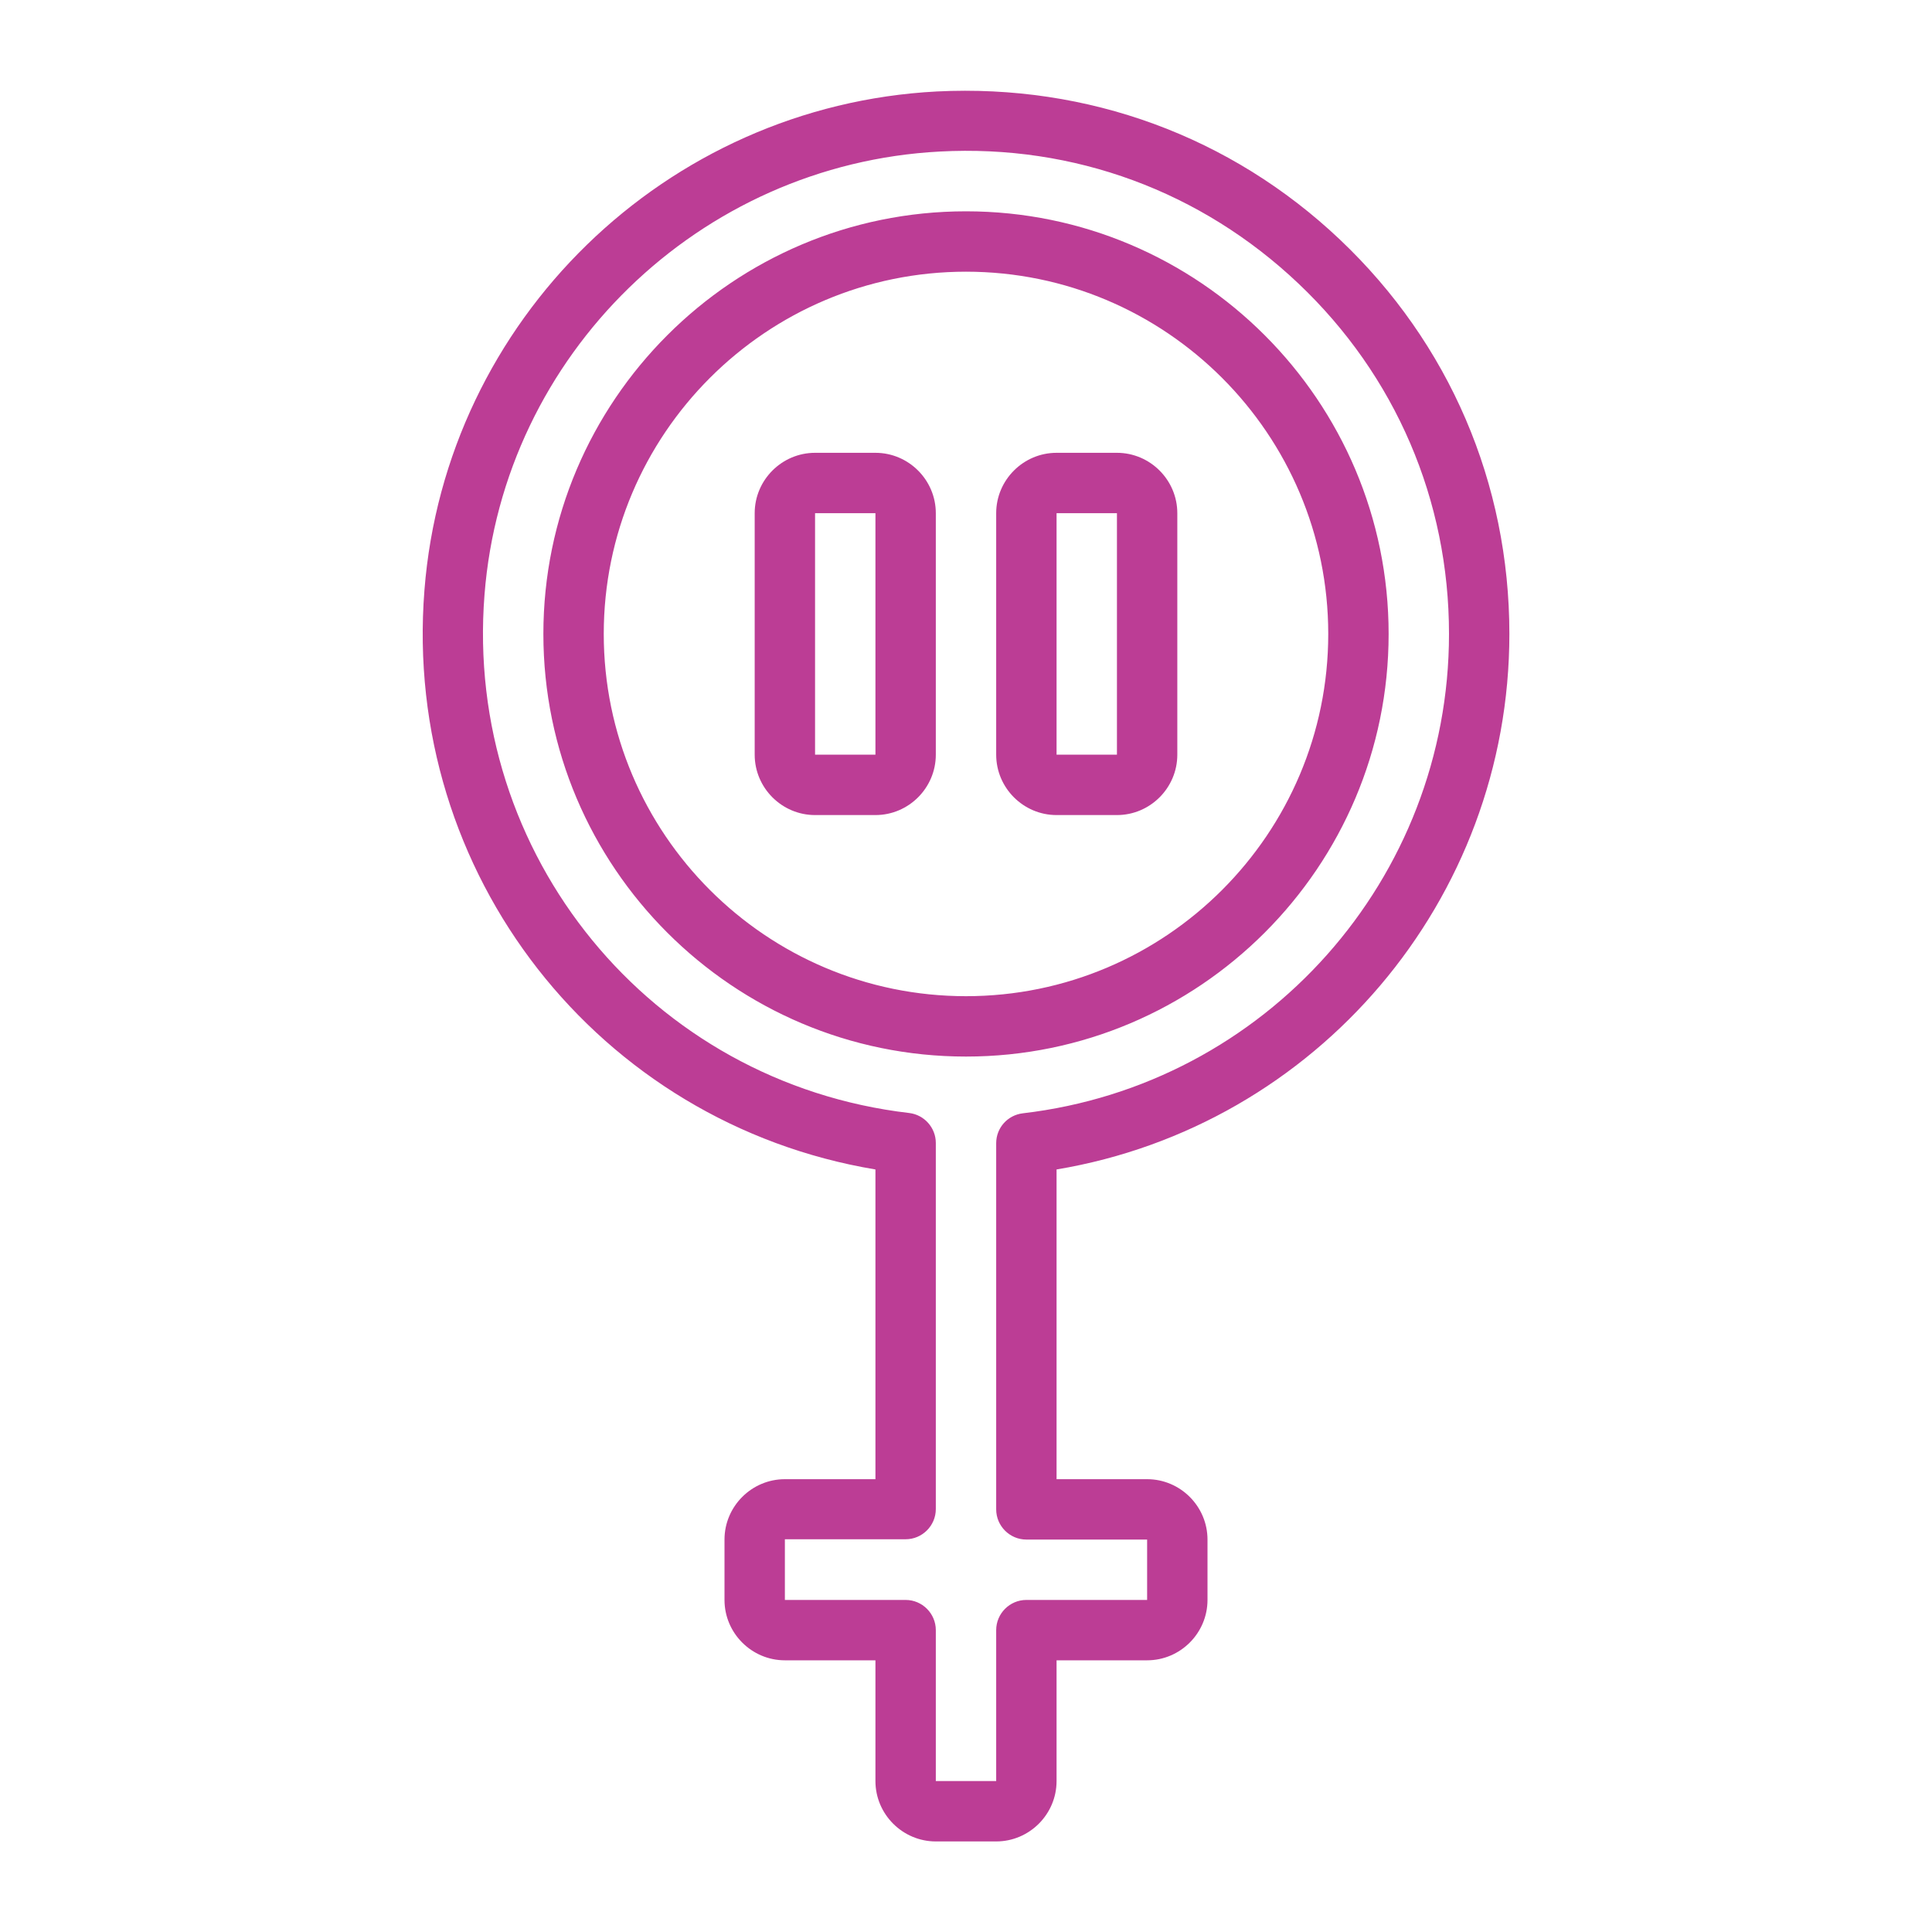
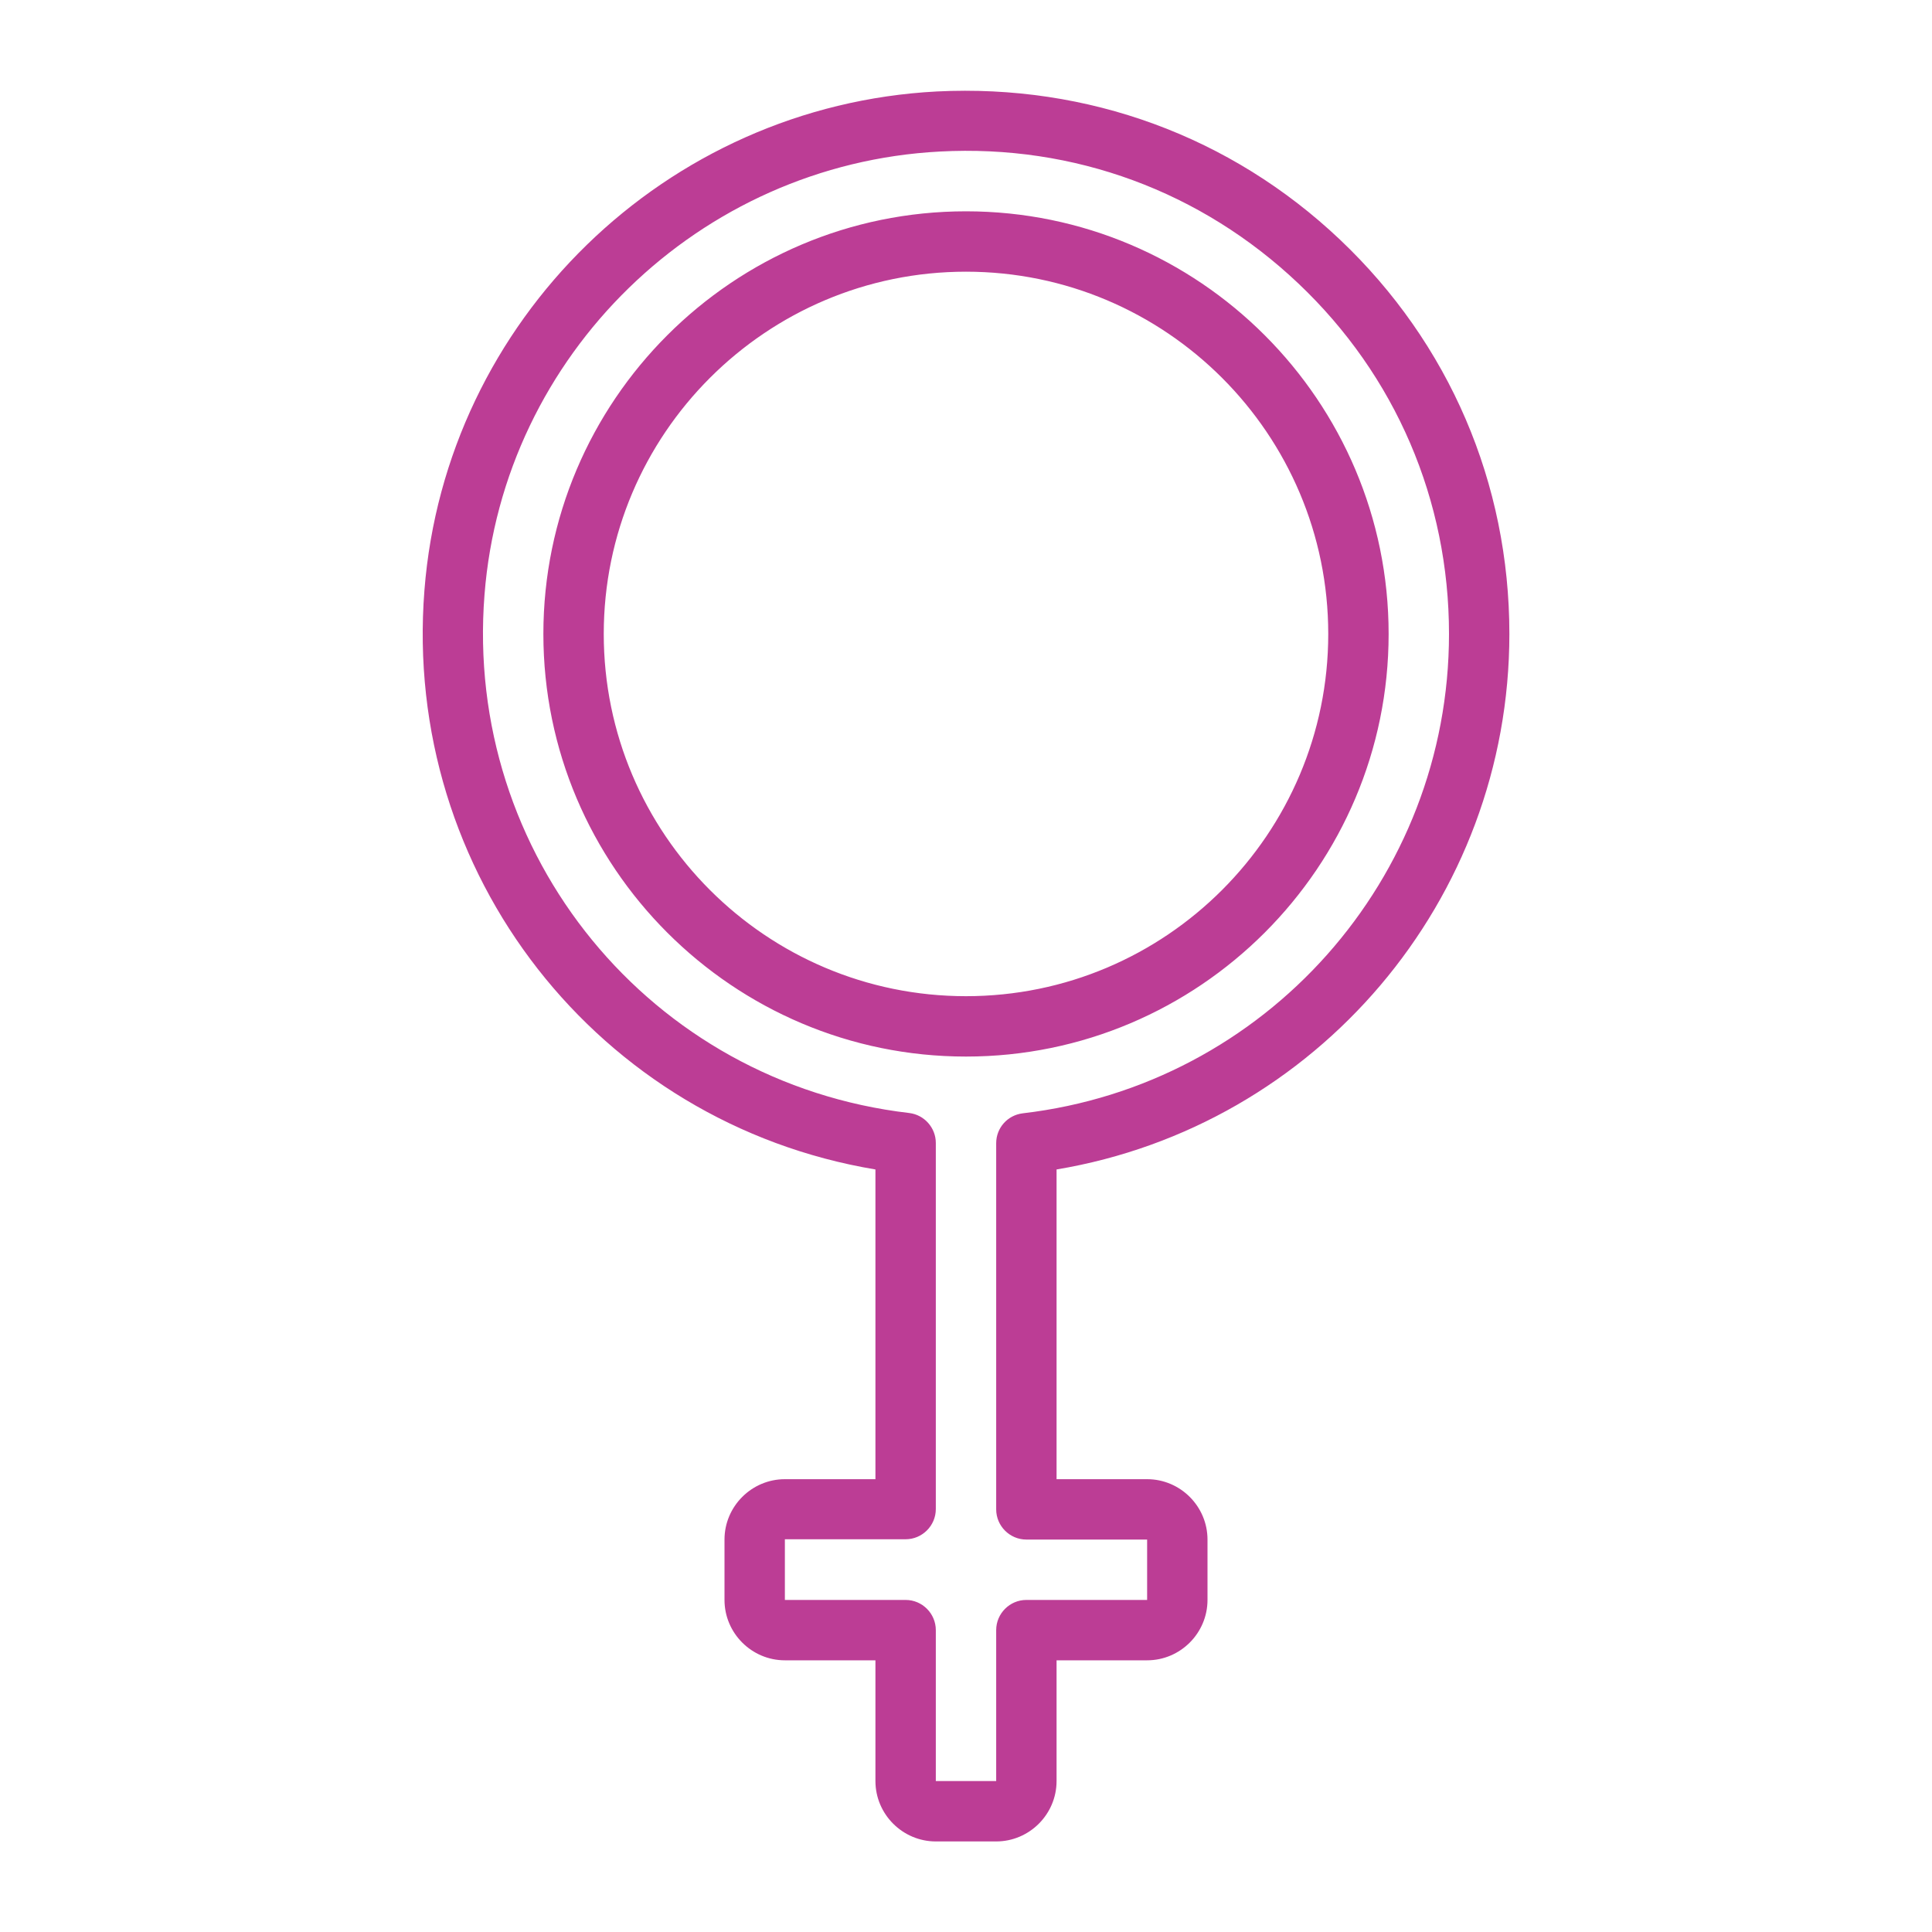
<svg xmlns="http://www.w3.org/2000/svg" version="1.1" width="512" height="512" x="0" y="0" viewBox="0 0 64 64" style="enable-background:new 0 0 512 512" xml:space="preserve" class="">
  <g>
    <path d="M33 61h-2c-1.1 0-2-.9-2-2v-4h-3c-1.1 0-2-.9-2-2v-2c0-1.1.9-2 2-2h3V38.74c-9.17-1.53-15.68-9.79-14.94-19.19.7-8.95 7.99-16.05 16.97-16.52 5-.25 9.74 1.48 13.36 4.91S50 16.01 50 21c0 8.82-6.39 16.3-15 17.74V49h3c1.1 0 2 .9 2 2v2c0 1.1-.9 2-2 2h-3v4c0 1.1-.9 2-2 2zm-7-10v2h4c.55 0 1 .45 1 1v5h2v-5c0-.55.45-1 1-1h4v-2h-4c-.55 0-1-.45-1-1V37.87c0-.51.38-.93.88-.99C41.93 35.94 48 29.11 48 21c0-4.43-1.77-8.56-4.99-11.61s-7.43-4.61-11.88-4.37c-7.97.42-14.46 6.73-15.08 14.68-.68 8.62 5.5 16.17 14.07 17.17.5.06.88.49.88.99v12.13c0 .55-.45 1-1 1h-4zm6-16c-7.72 0-14-6.28-14-14S24.28 7 32 7s14 6.28 14 14-6.28 14-14 14zm0-26c-6.62 0-12 5.38-12 12s5.38 12 12 12 12-5.38 12-12S38.62 9 32 9z" fill="#bc3d95" opacity="1" data-original="#000000" />
-     <path d="M29 27h-2c-1.1 0-2-.9-2-2v-8c0-1.1.9-2 2-2h2c1.1 0 2 .9 2 2v8c0 1.1-.9 2-2 2zm-2-10v8h2v-8zM37 27h-2c-1.1 0-2-.9-2-2v-8c0-1.1.9-2 2-2h2c1.1 0 2 .9 2 2v8c0 1.1-.9 2-2 2zm-2-10v8h2v-8z" fill="#bc3d95" opacity="1" data-original="#000000" />
  </g>
</svg>